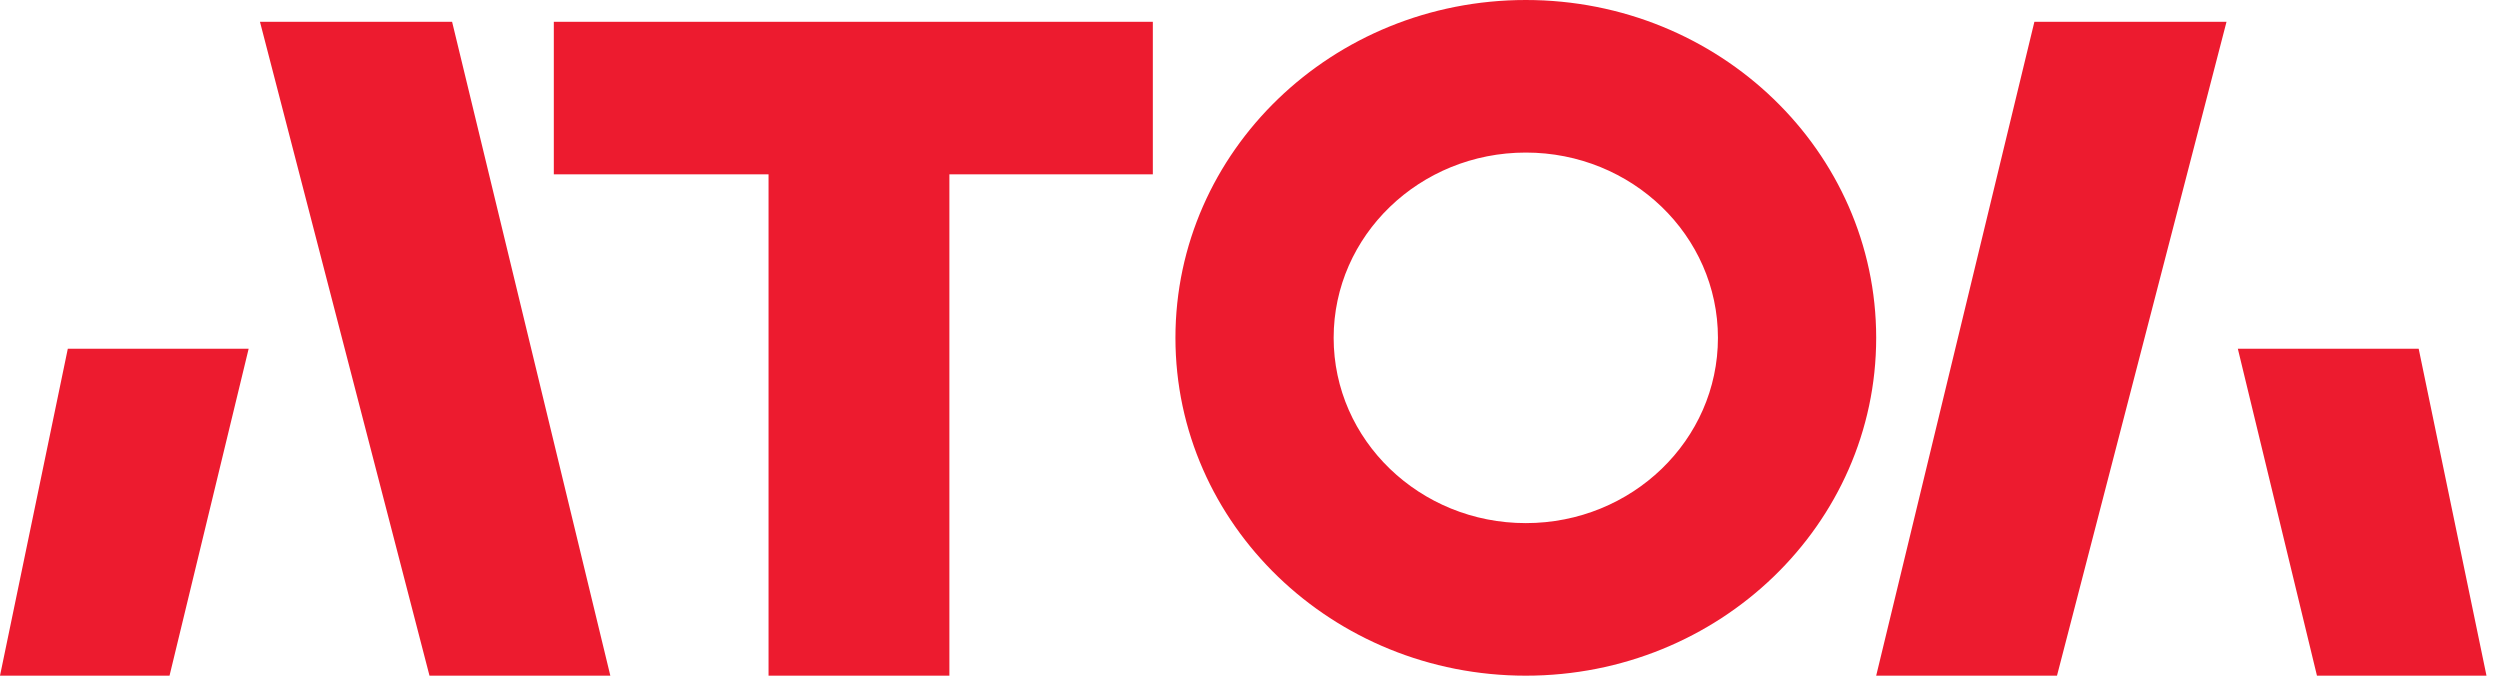
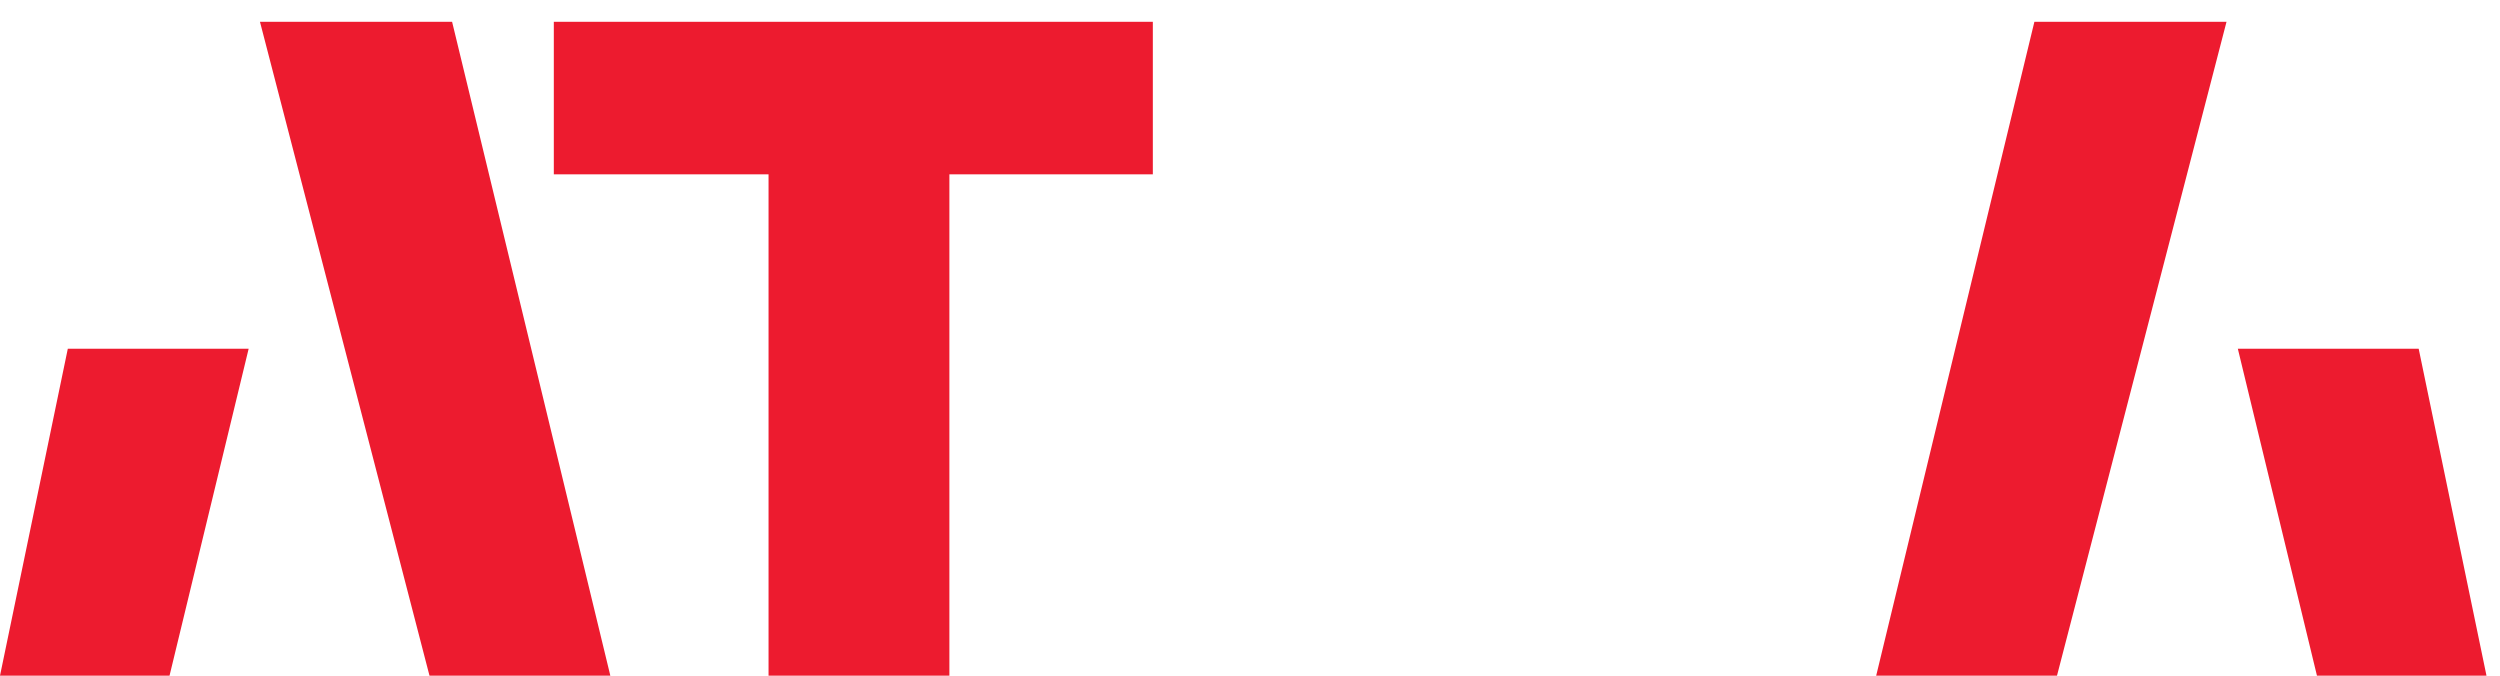
<svg xmlns="http://www.w3.org/2000/svg" width="74" height="20" viewBox="0 0 74 20" fill="none">
-   <path fill-rule="evenodd" clip-rule="evenodd" d="M55.535 10C55.535 15.523 50.891 20 45.164 20C39.436 20 34.793 15.523 34.793 10C34.793 4.477 39.436 0 45.164 0C50.891 0 55.535 4.477 55.535 10ZM50.851 10C50.851 13.029 48.305 15.484 45.164 15.484C42.023 15.484 39.476 13.029 39.476 10C39.476 6.971 42.023 4.516 45.164 4.516C48.305 4.516 50.851 6.971 50.851 10Z" fill="#ED1B2F" />
  <path d="M13.382 0.645H7.695L12.713 20H18.066L13.382 0.645Z" fill="#ED1B2F" />
  <path d="M7.36 10.323H2.007L0 20H5.018L7.36 10.323Z" fill="#ED1B2F" />
  <path d="M16.393 5.161V0.645H34.124V5.161H28.102V20H22.749V5.161H16.393Z" fill="#ED1B2F" />
  <path d="M71.593 10.323H66.24L68.582 20H73.6L71.593 10.323Z" fill="#ED1B2F" />
  <path d="M60.218 0.645H65.905L60.887 20H55.535L60.218 0.645Z" fill="#ED1B2F" />
</svg>